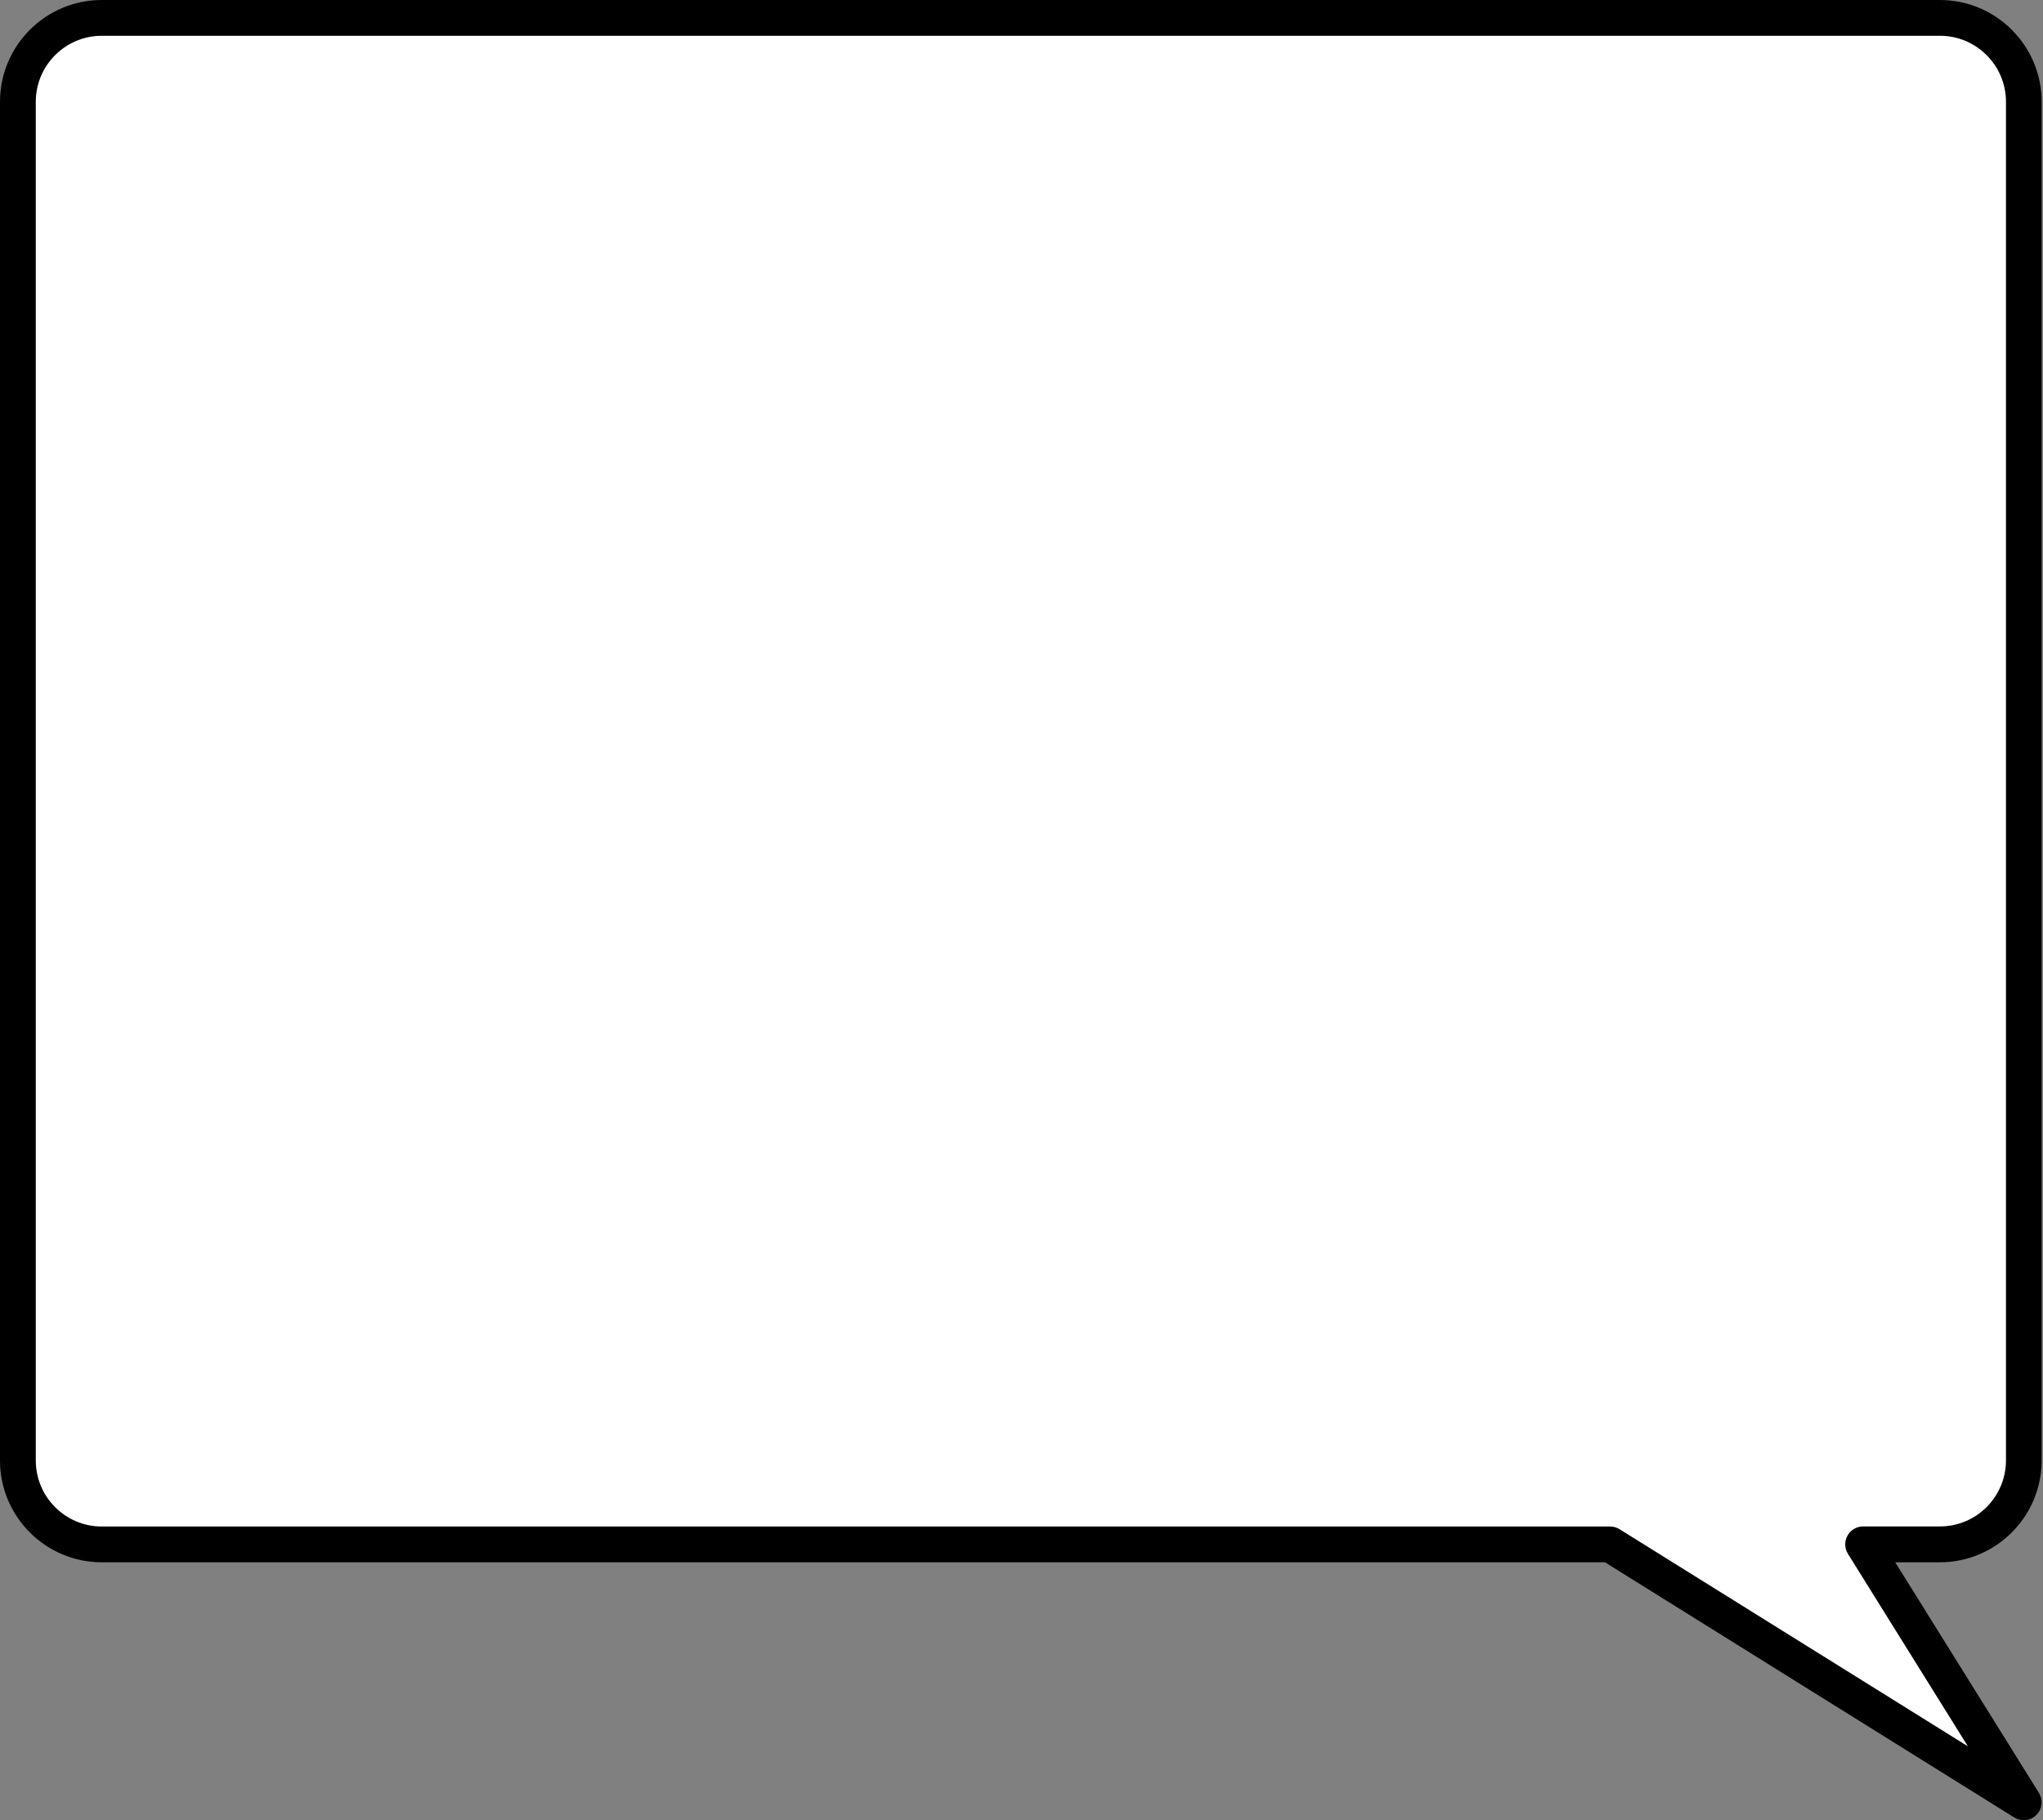
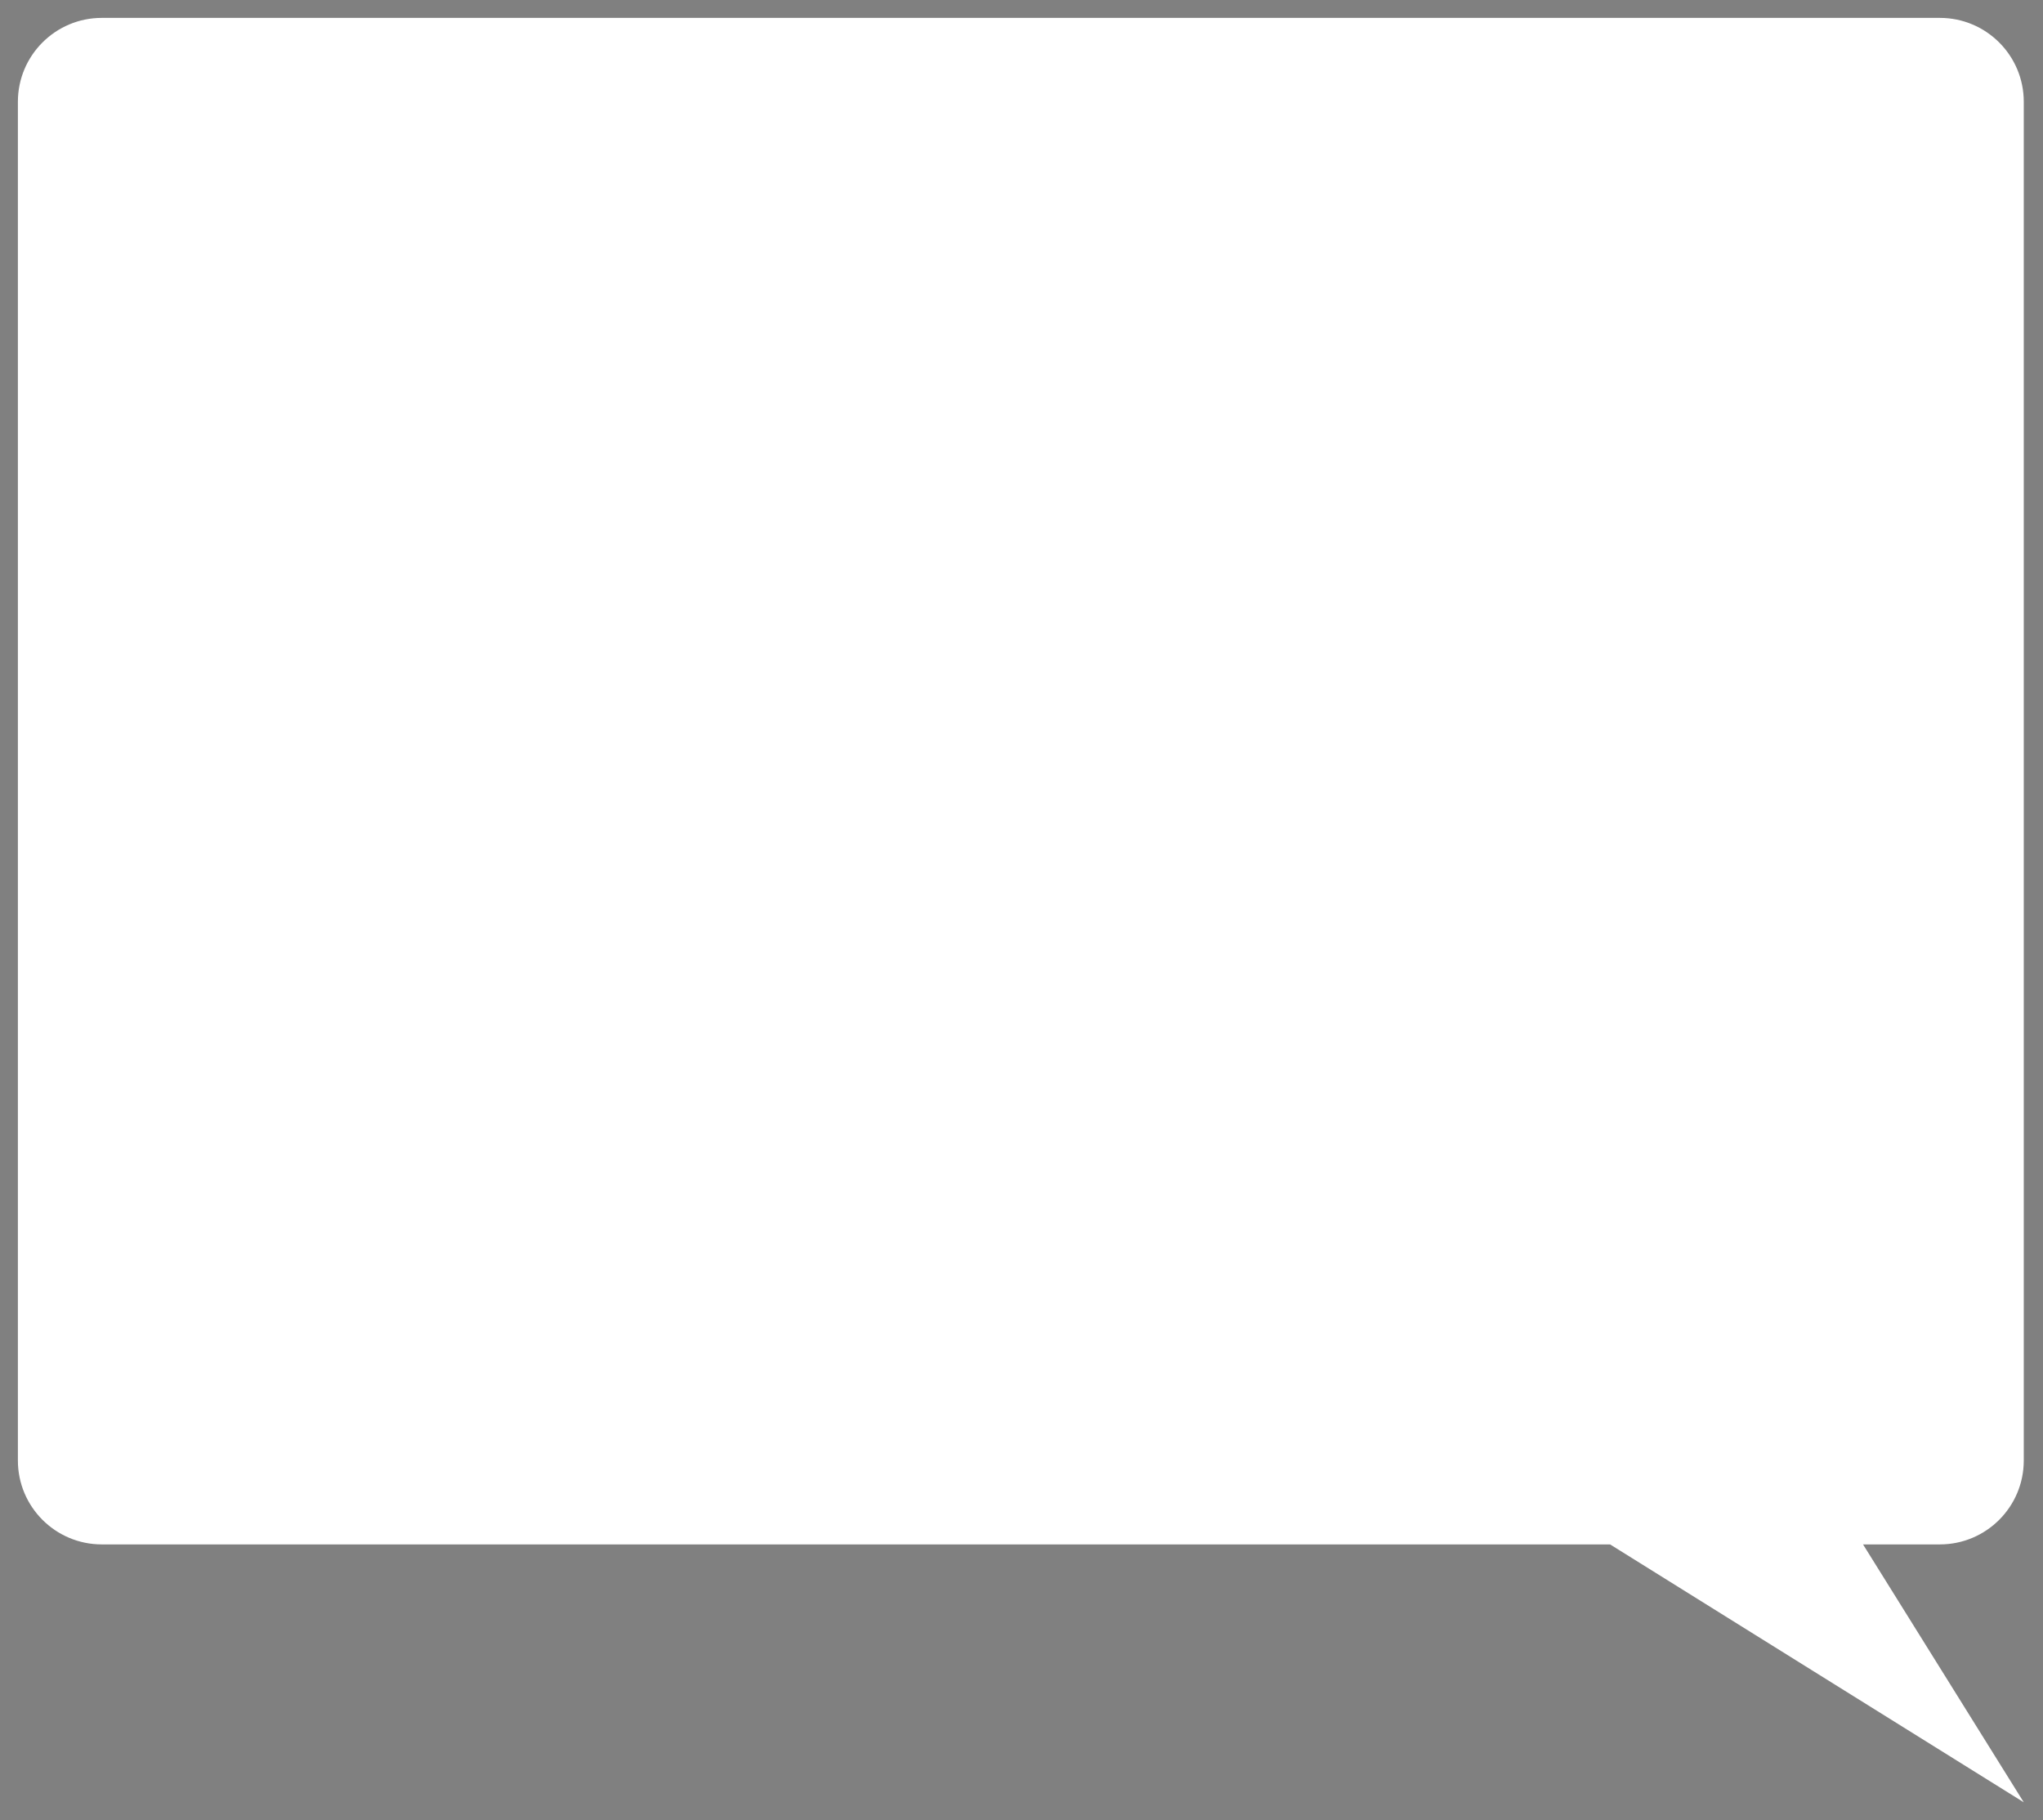
<svg xmlns="http://www.w3.org/2000/svg" height="203.5" preserveAspectRatio="xMidYMid meet" version="1.0" viewBox="0.0 0.0 228.4 203.5" width="228.4" zoomAndPan="magnify">
  <rect x="0.0" y="0.0" width="228.4" height="203.5" fill="#808080" stroke="none" />
  <g>
    <g id="change1_1">
      <path d="M216.87,172.65h-8.59l3.26,5.23l14.71,23.6l-23.6-14.71L180,172.65H11.38c-5.18,0-9.38-4.2-9.38-9.38V11.38 C2,6.2,6.2,2,11.38,2h205.49c5.18,0,9.38,4.2,9.38,9.38v151.89C226.25,168.45,222.05,172.65,216.87,172.65z" fill="#FFF" />
    </g>
    <g id="change2_1">
-       <path d="M226.25,203.48c-0.36,0-0.73-0.1-1.06-0.3l-45.76-28.53H11.38C5.1,174.65,0,169.54,0,163.27V11.38C0,5.1,5.1,0,11.38,0 h205.49c6.28,0,11.38,5.1,11.38,11.38v151.89c0,6.27-5.11,11.38-11.38,11.38h-4.99l16.06,25.77c0.49,0.79,0.38,1.81-0.28,2.47 C227.28,203.28,226.77,203.48,226.25,203.48z M11.38,4C7.31,4,4,7.31,4,11.38v151.89c0,4.07,3.31,7.38,7.38,7.38H180 c0.37,0,0.74,0.1,1.06,0.3l38.94,24.27l-13.41-21.52c-0.38-0.62-0.4-1.39-0.05-2.03c0.35-0.63,1.02-1.03,1.75-1.03h8.59 c4.07,0,7.38-3.31,7.38-7.38V11.38c0-4.07-3.31-7.38-7.38-7.38H11.38z" fill="inherit" />
-     </g>
+       </g>
  </g>
</svg>